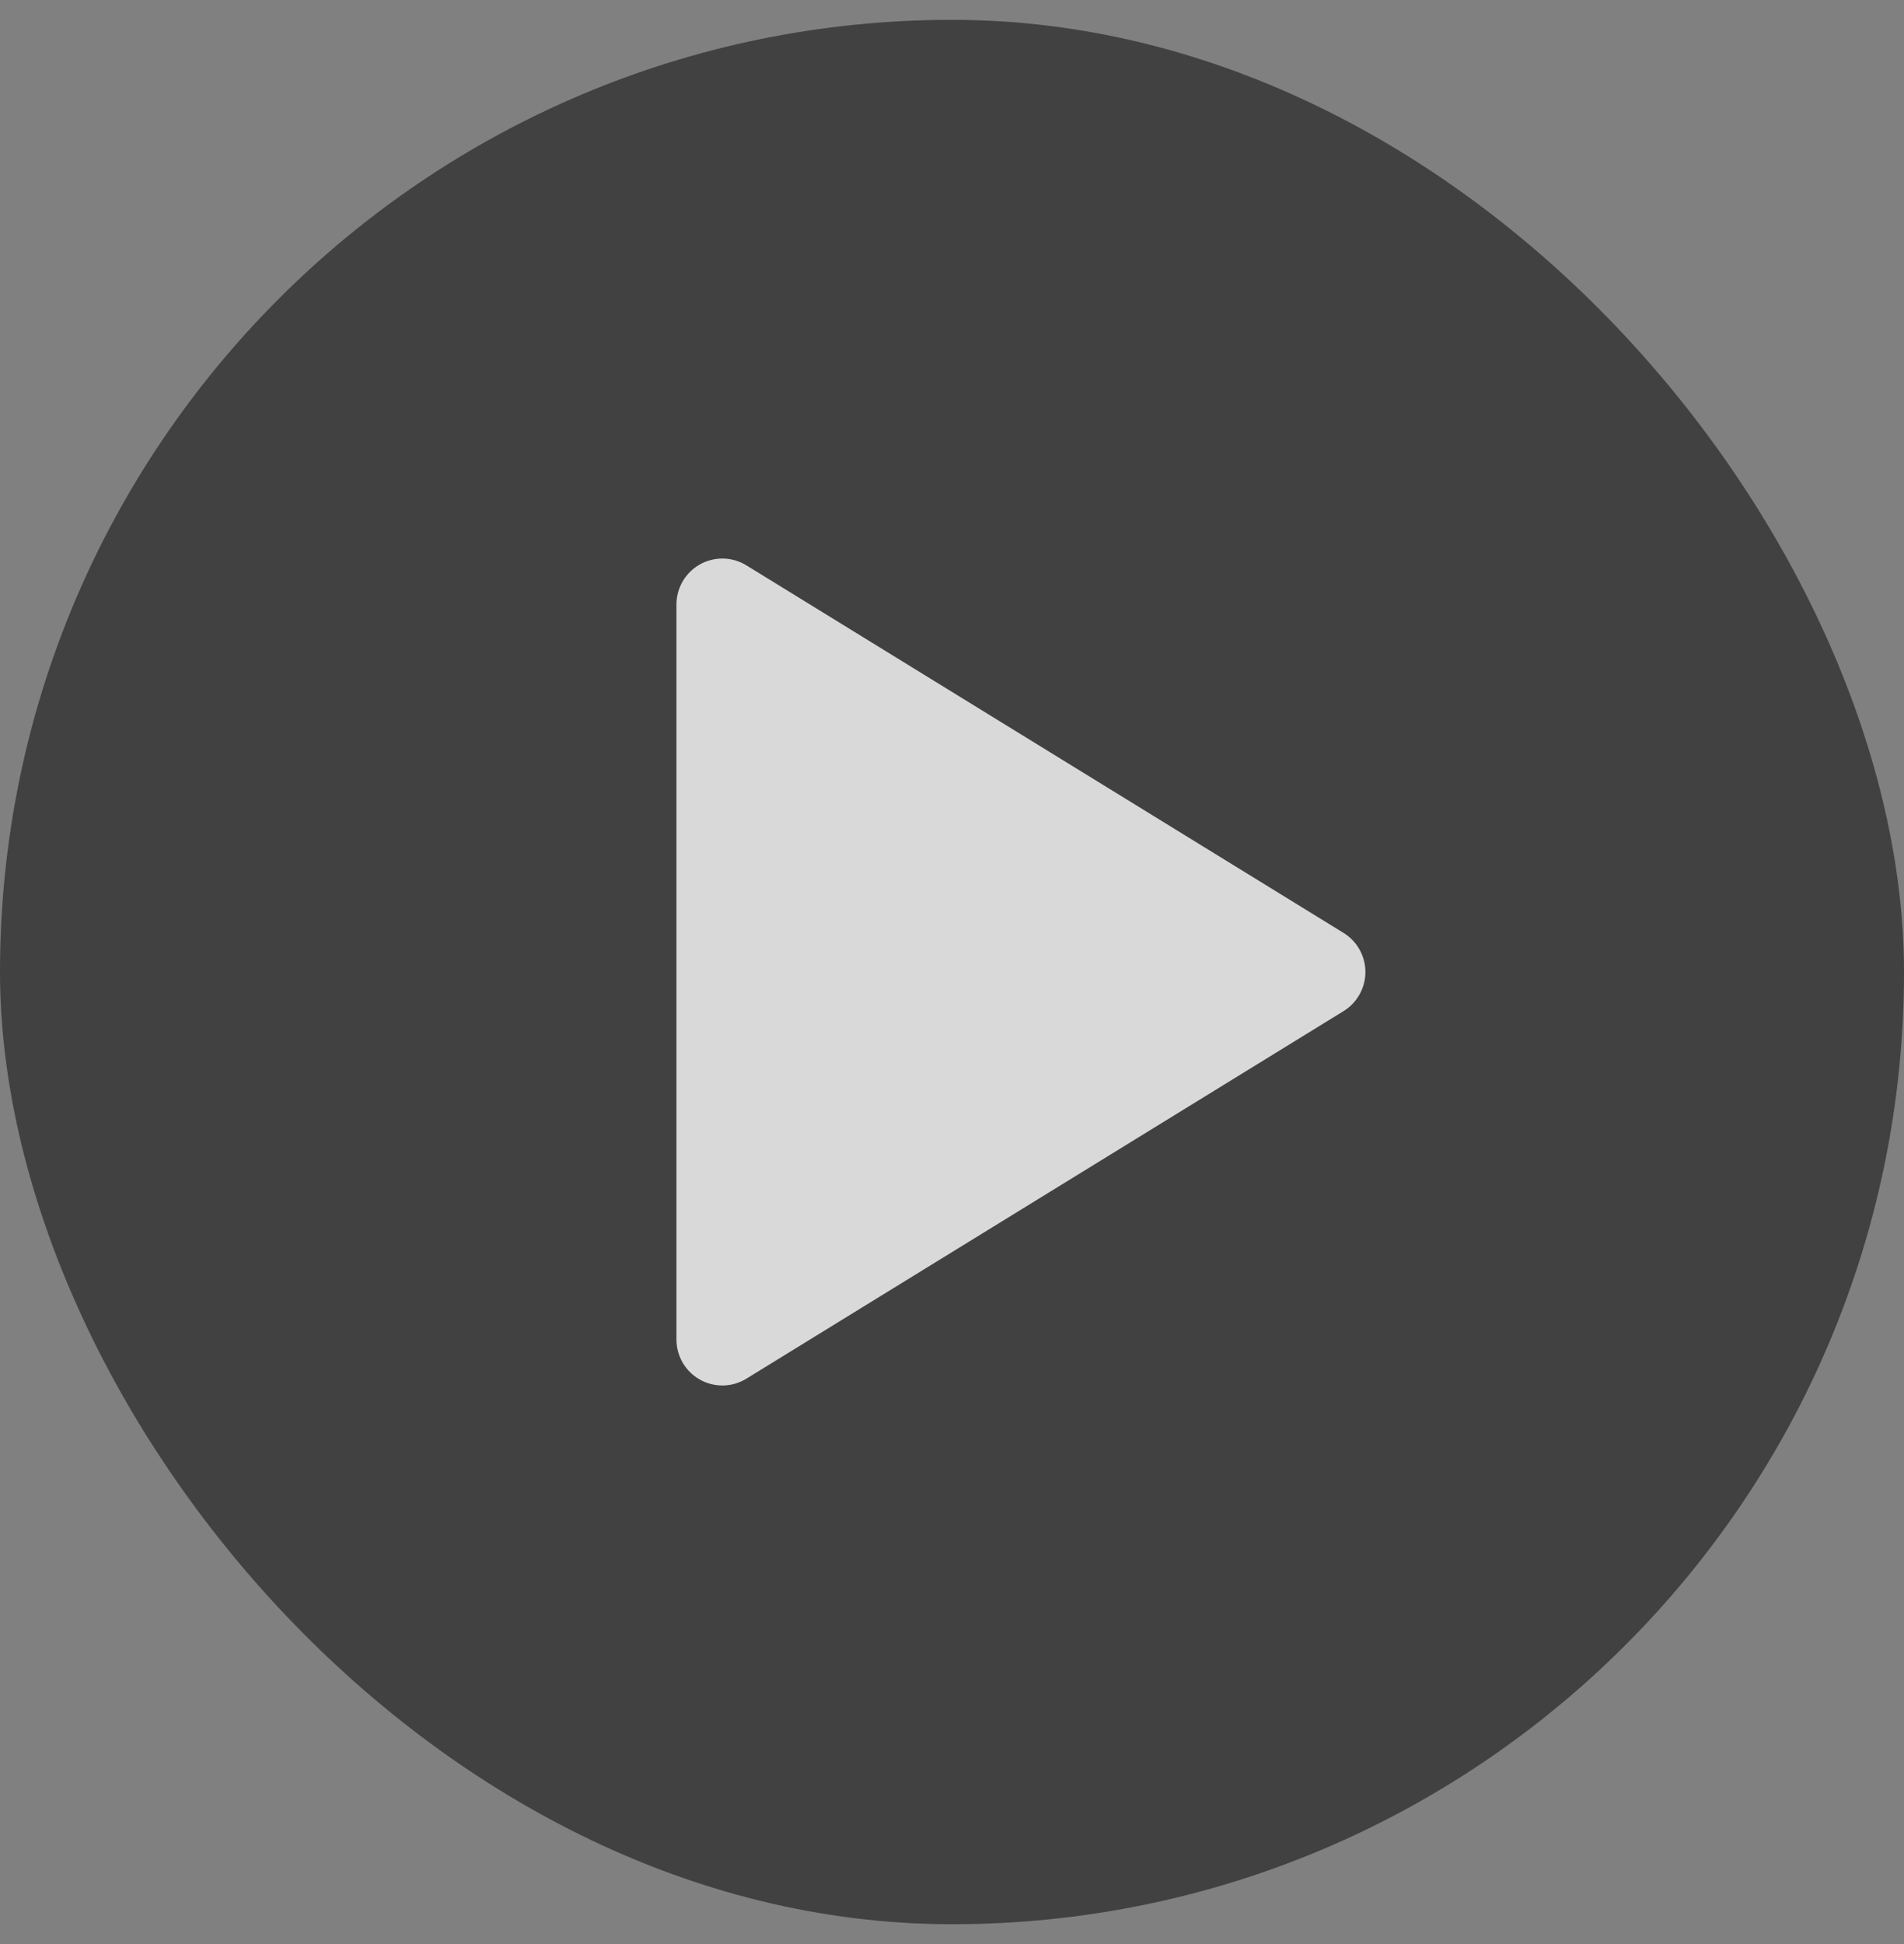
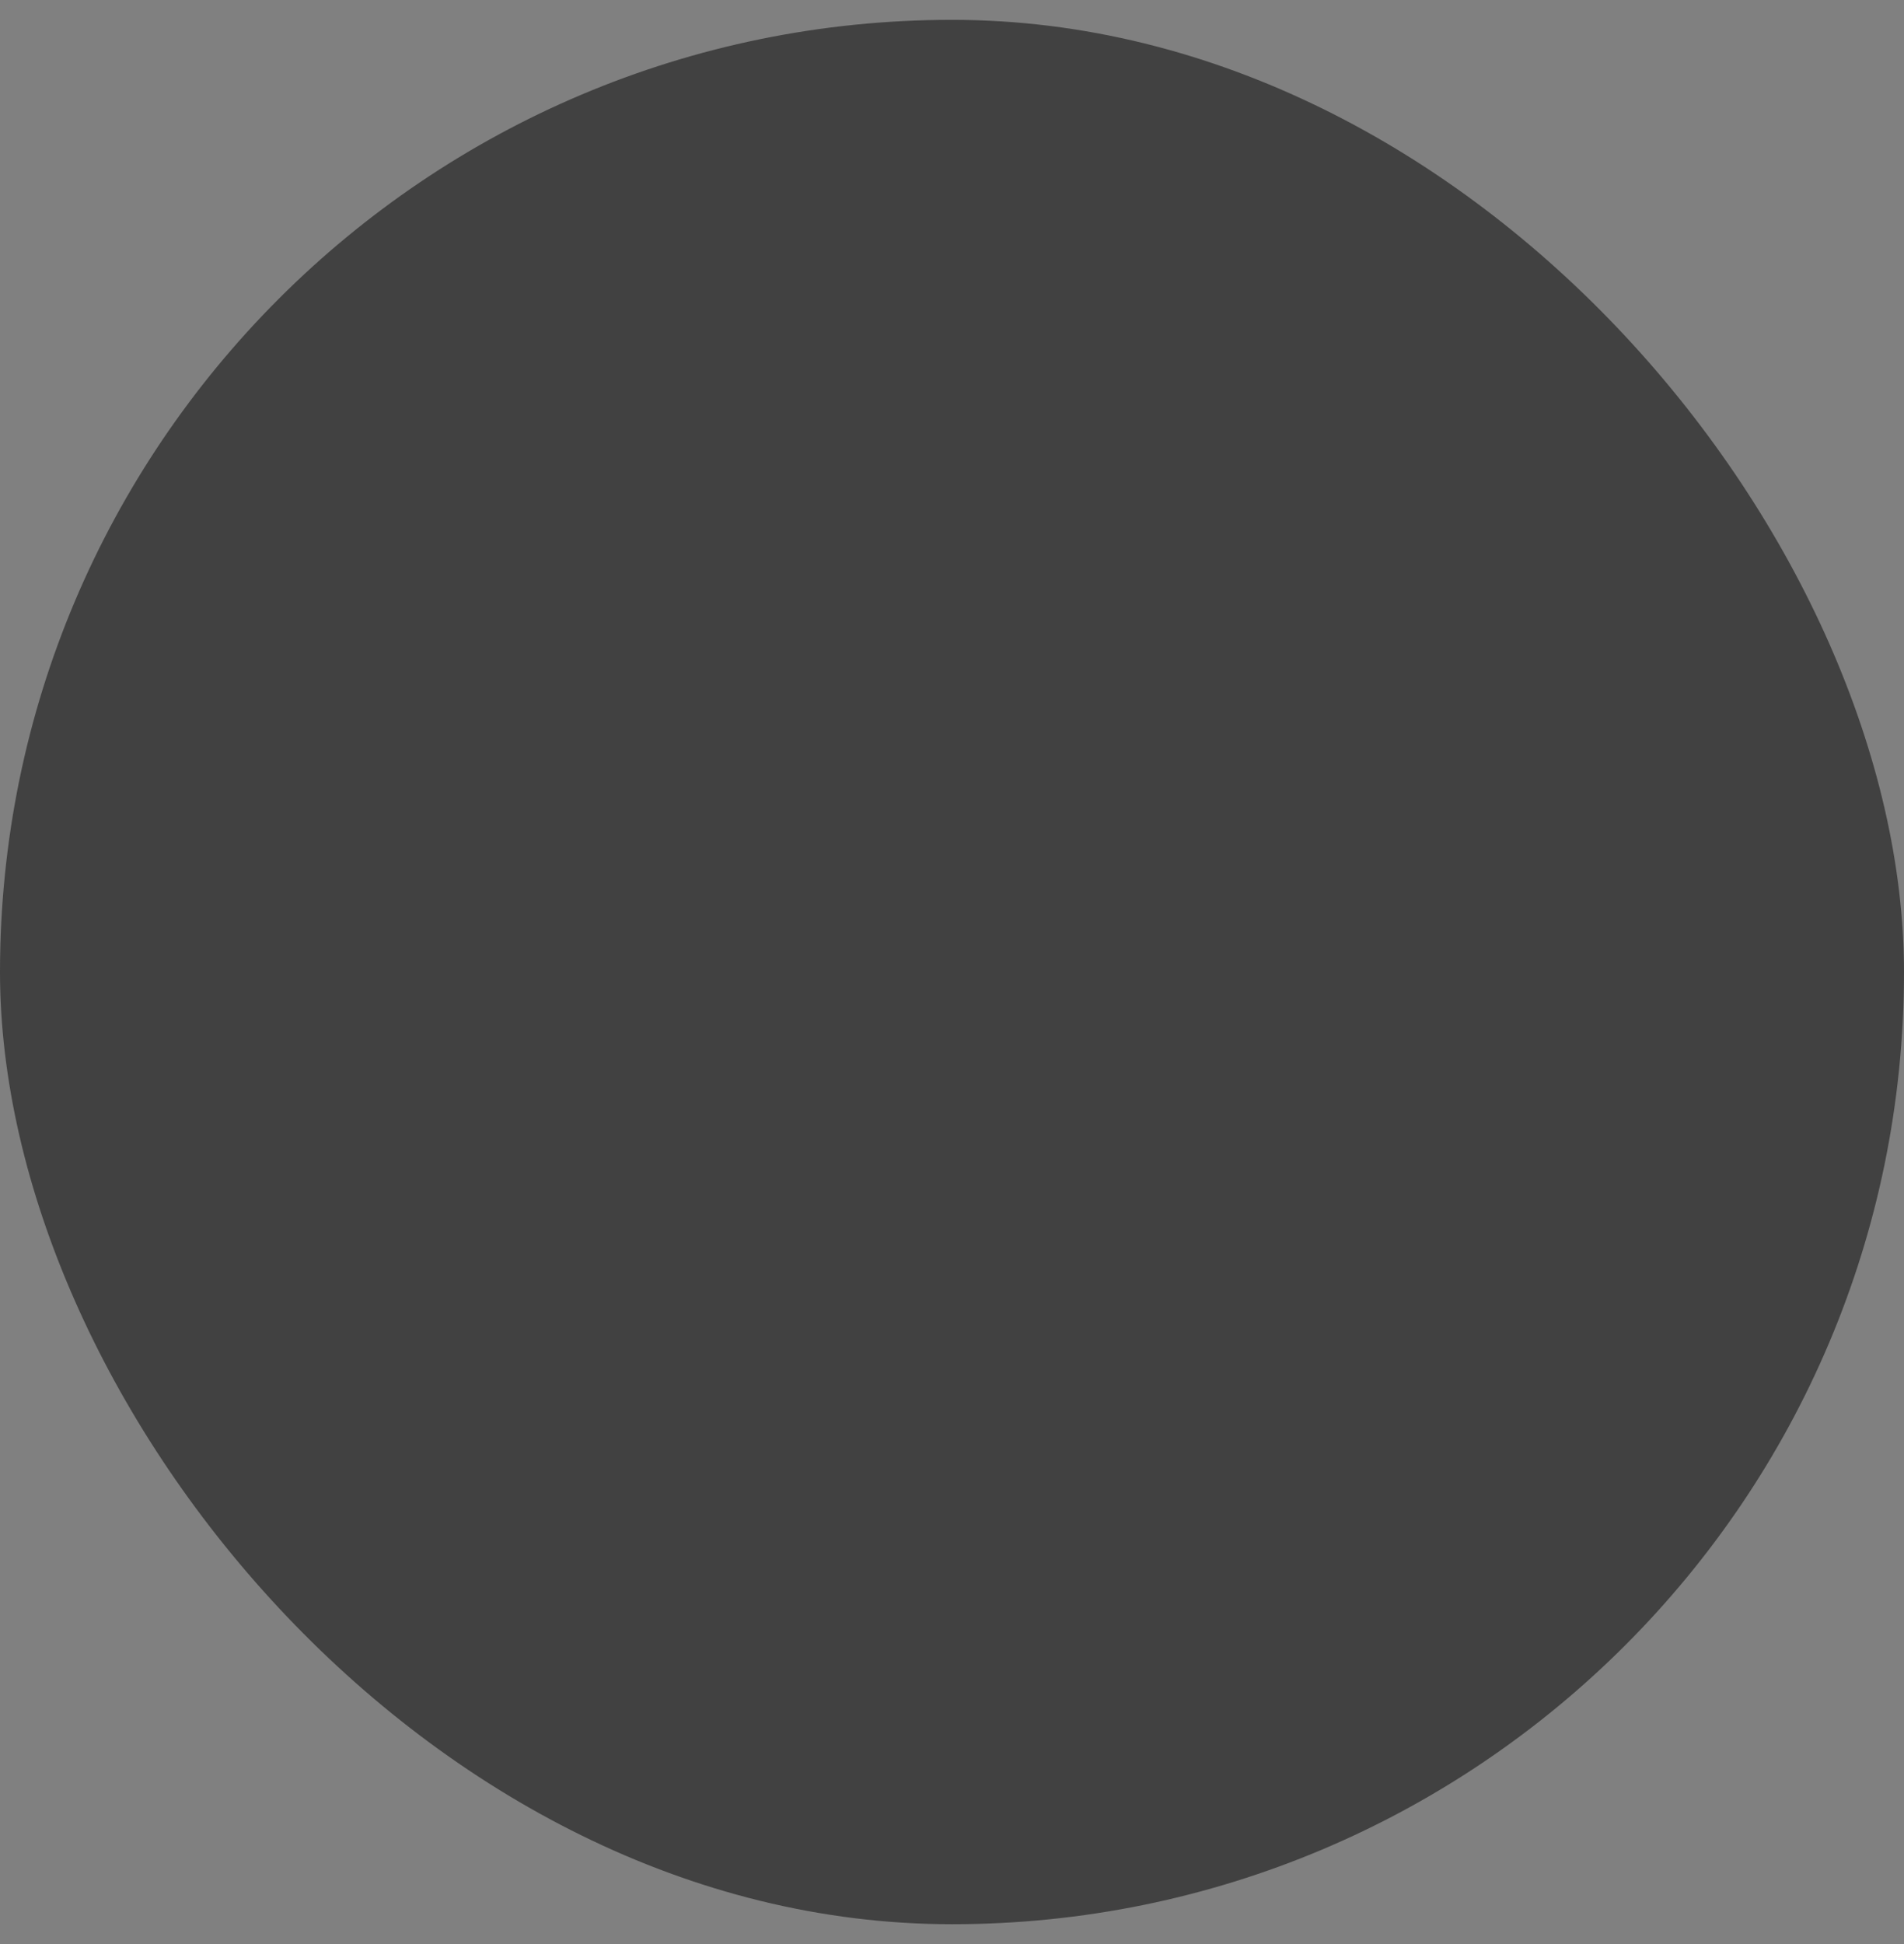
<svg xmlns="http://www.w3.org/2000/svg" width="48" height="49" viewBox="0 0 48 49" fill="none">
  <rect x="0" y="0" width="48" height="49" fill="#808080" stroke="none" />
  <rect y="0.5" width="48" height="48" rx="24" fill="#414141" />
  <g opacity="0.8">
-     <path d="M17.053 15.236V33.763C17.053 33.969 17.108 34.171 17.212 34.349C17.316 34.526 17.466 34.673 17.646 34.774C17.825 34.874 18.029 34.925 18.235 34.921C18.441 34.916 18.642 34.857 18.817 34.749L33.87 25.486C34.039 25.382 34.178 25.237 34.274 25.065C34.371 24.892 34.422 24.697 34.422 24.5C34.422 24.302 34.371 24.107 34.274 23.934C34.178 23.762 34.039 23.617 33.87 23.513L18.817 14.25C18.642 14.142 18.441 14.083 18.235 14.078C18.029 14.074 17.825 14.125 17.646 14.225C17.466 14.326 17.316 14.473 17.212 14.65C17.108 14.828 17.053 15.03 17.053 15.236Z" fill="white" />
-   </g>
+     </g>
</svg>